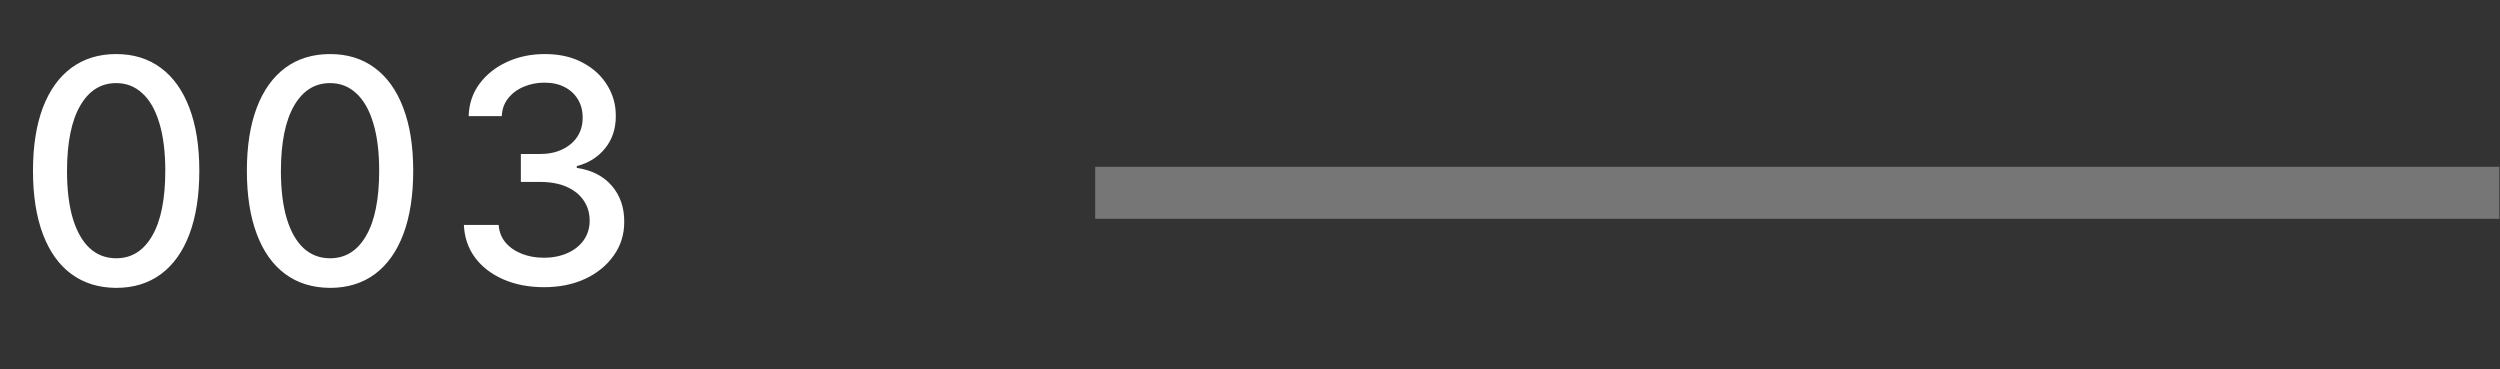
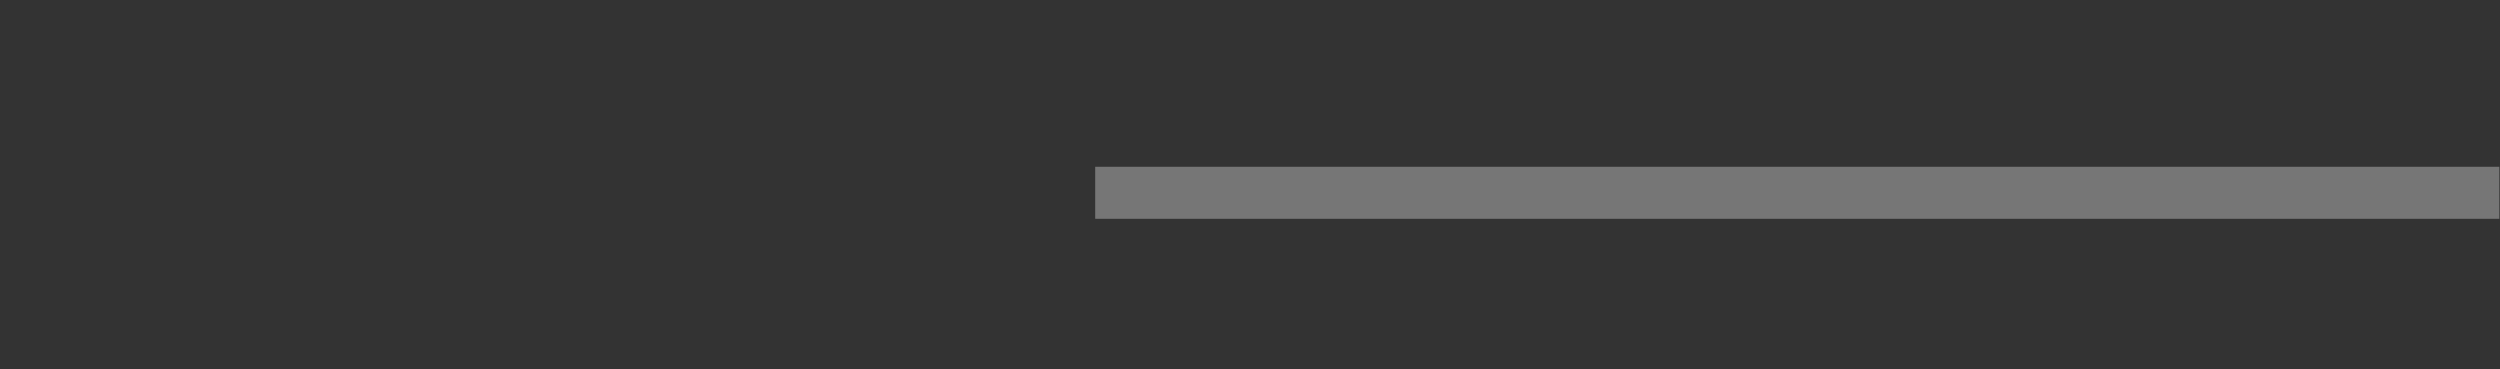
<svg xmlns="http://www.w3.org/2000/svg" width="88" height="13" viewBox="0 0 88 13" fill="none">
  <rect x="0" y="0" width="88" height="13" fill="#333333" stroke="none" />
-   <path d="M4.09 10.133C3.474 10.13 2.948 9.967 2.511 9.645C2.074 9.323 1.74 8.853 1.508 8.237C1.277 7.621 1.161 6.878 1.161 6.01C1.161 5.144 1.277 4.404 1.508 3.791C1.742 3.177 2.078 2.709 2.515 2.386C2.954 2.064 3.479 1.903 4.09 1.903C4.701 1.903 5.225 2.065 5.662 2.39C6.099 2.713 6.433 3.181 6.665 3.795C6.899 4.406 7.016 5.144 7.016 6.01C7.016 6.881 6.9 7.625 6.668 8.241C6.437 8.855 6.103 9.324 5.666 9.649C5.229 9.971 4.704 10.133 4.09 10.133ZM4.09 9.091C4.631 9.091 5.054 8.827 5.358 8.299C5.665 7.772 5.818 7.008 5.818 6.01C5.818 5.347 5.748 4.787 5.608 4.329C5.47 3.869 5.271 3.52 5.011 3.284C4.753 3.044 4.447 2.925 4.09 2.925C3.552 2.925 3.13 3.19 2.823 3.72C2.516 4.251 2.361 5.014 2.359 6.01C2.359 6.676 2.427 7.239 2.565 7.699C2.706 8.156 2.905 8.504 3.162 8.74C3.419 8.974 3.729 9.091 4.09 9.091ZM11.62 10.133C11.003 10.13 10.477 9.967 10.04 9.645C9.603 9.323 9.269 8.853 9.038 8.237C8.806 7.621 8.69 6.878 8.69 6.01C8.69 5.144 8.806 4.404 9.038 3.791C9.272 3.177 9.607 2.709 10.044 2.386C10.483 2.064 11.008 1.903 11.62 1.903C12.231 1.903 12.755 2.065 13.191 2.39C13.628 2.713 13.962 3.181 14.194 3.795C14.428 4.406 14.545 5.144 14.545 6.01C14.545 6.881 14.429 7.625 14.198 8.241C13.966 8.855 13.632 9.324 13.195 9.649C12.758 9.971 12.233 10.133 11.62 10.133ZM11.62 9.091C12.16 9.091 12.583 8.827 12.887 8.299C13.194 7.772 13.347 7.008 13.347 6.01C13.347 5.347 13.277 4.787 13.137 4.329C12.999 3.869 12.8 3.52 12.54 3.284C12.283 3.044 11.976 2.925 11.62 2.925C11.081 2.925 10.659 3.19 10.352 3.72C10.045 4.251 9.89 5.014 9.888 6.01C9.888 6.676 9.957 7.239 10.095 7.699C10.235 8.156 10.434 8.504 10.691 8.74C10.949 8.974 11.258 9.091 11.62 9.091ZM19.149 10.109C18.613 10.109 18.135 10.017 17.713 9.832C17.295 9.648 16.963 9.392 16.719 9.064C16.477 8.734 16.347 8.351 16.329 7.917H17.553C17.569 8.154 17.648 8.359 17.791 8.533C17.937 8.705 18.127 8.838 18.361 8.931C18.595 9.025 18.855 9.072 19.141 9.072C19.456 9.072 19.734 9.017 19.976 8.908C20.22 8.799 20.411 8.647 20.549 8.452C20.687 8.254 20.756 8.026 20.756 7.769C20.756 7.501 20.687 7.266 20.549 7.063C20.414 6.858 20.215 6.696 19.952 6.579C19.692 6.462 19.378 6.404 19.008 6.404H18.334V5.421H19.008C19.305 5.421 19.565 5.368 19.788 5.261C20.015 5.154 20.192 5.006 20.319 4.816C20.446 4.624 20.51 4.399 20.51 4.142C20.51 3.895 20.454 3.68 20.342 3.498C20.233 3.313 20.077 3.169 19.874 3.065C19.674 2.961 19.437 2.909 19.164 2.909C18.904 2.909 18.661 2.957 18.435 3.053C18.211 3.147 18.029 3.282 17.889 3.459C17.749 3.633 17.673 3.843 17.663 4.087H16.497C16.509 3.655 16.637 3.276 16.879 2.948C17.123 2.621 17.446 2.364 17.846 2.18C18.247 1.995 18.691 1.903 19.18 1.903C19.692 1.903 20.134 2.003 20.506 2.203C20.881 2.401 21.169 2.665 21.372 2.995C21.577 3.325 21.679 3.687 21.676 4.079C21.679 4.526 21.554 4.906 21.302 5.218C21.052 5.53 20.719 5.74 20.303 5.846V5.909C20.834 5.989 21.245 6.2 21.536 6.54C21.83 6.881 21.975 7.304 21.973 7.808C21.975 8.247 21.853 8.641 21.606 8.99C21.362 9.338 21.027 9.613 20.604 9.813C20.18 10.01 19.695 10.109 19.149 10.109Z" fill="white" />
  <path opacity="0.33" d="M38.551 6.786H87.976" stroke="white" stroke-width="1.831" />
</svg>